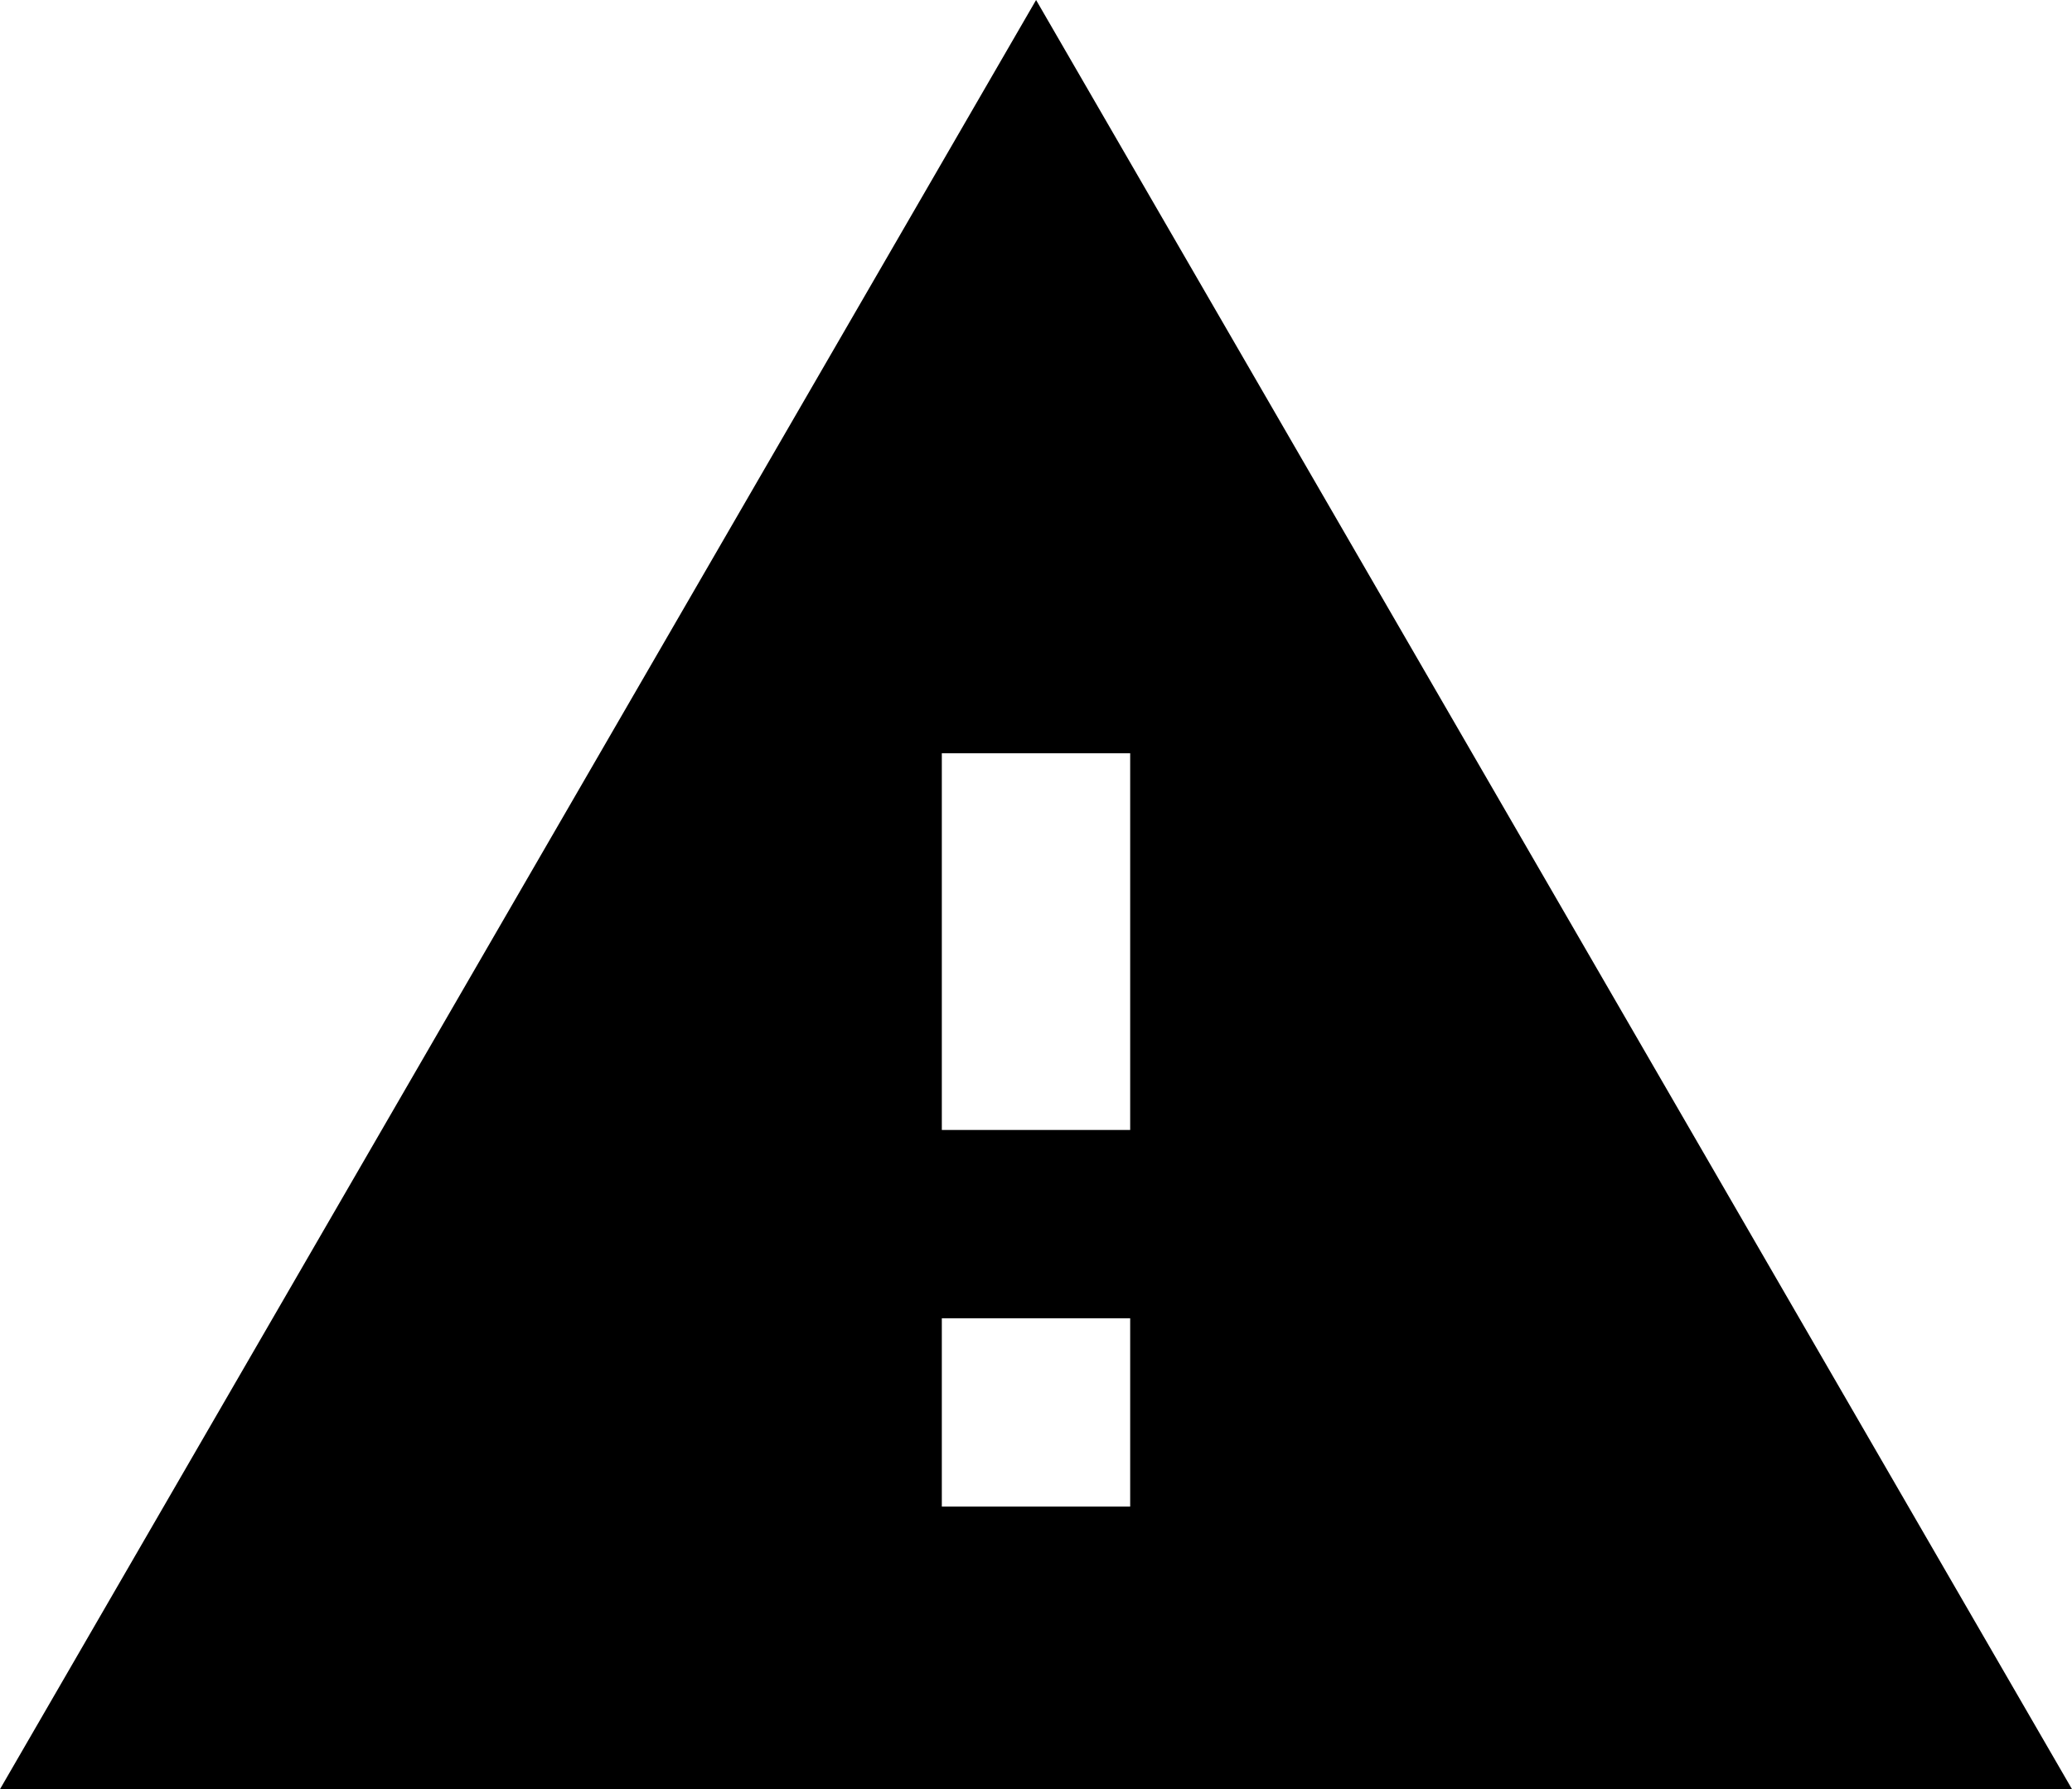
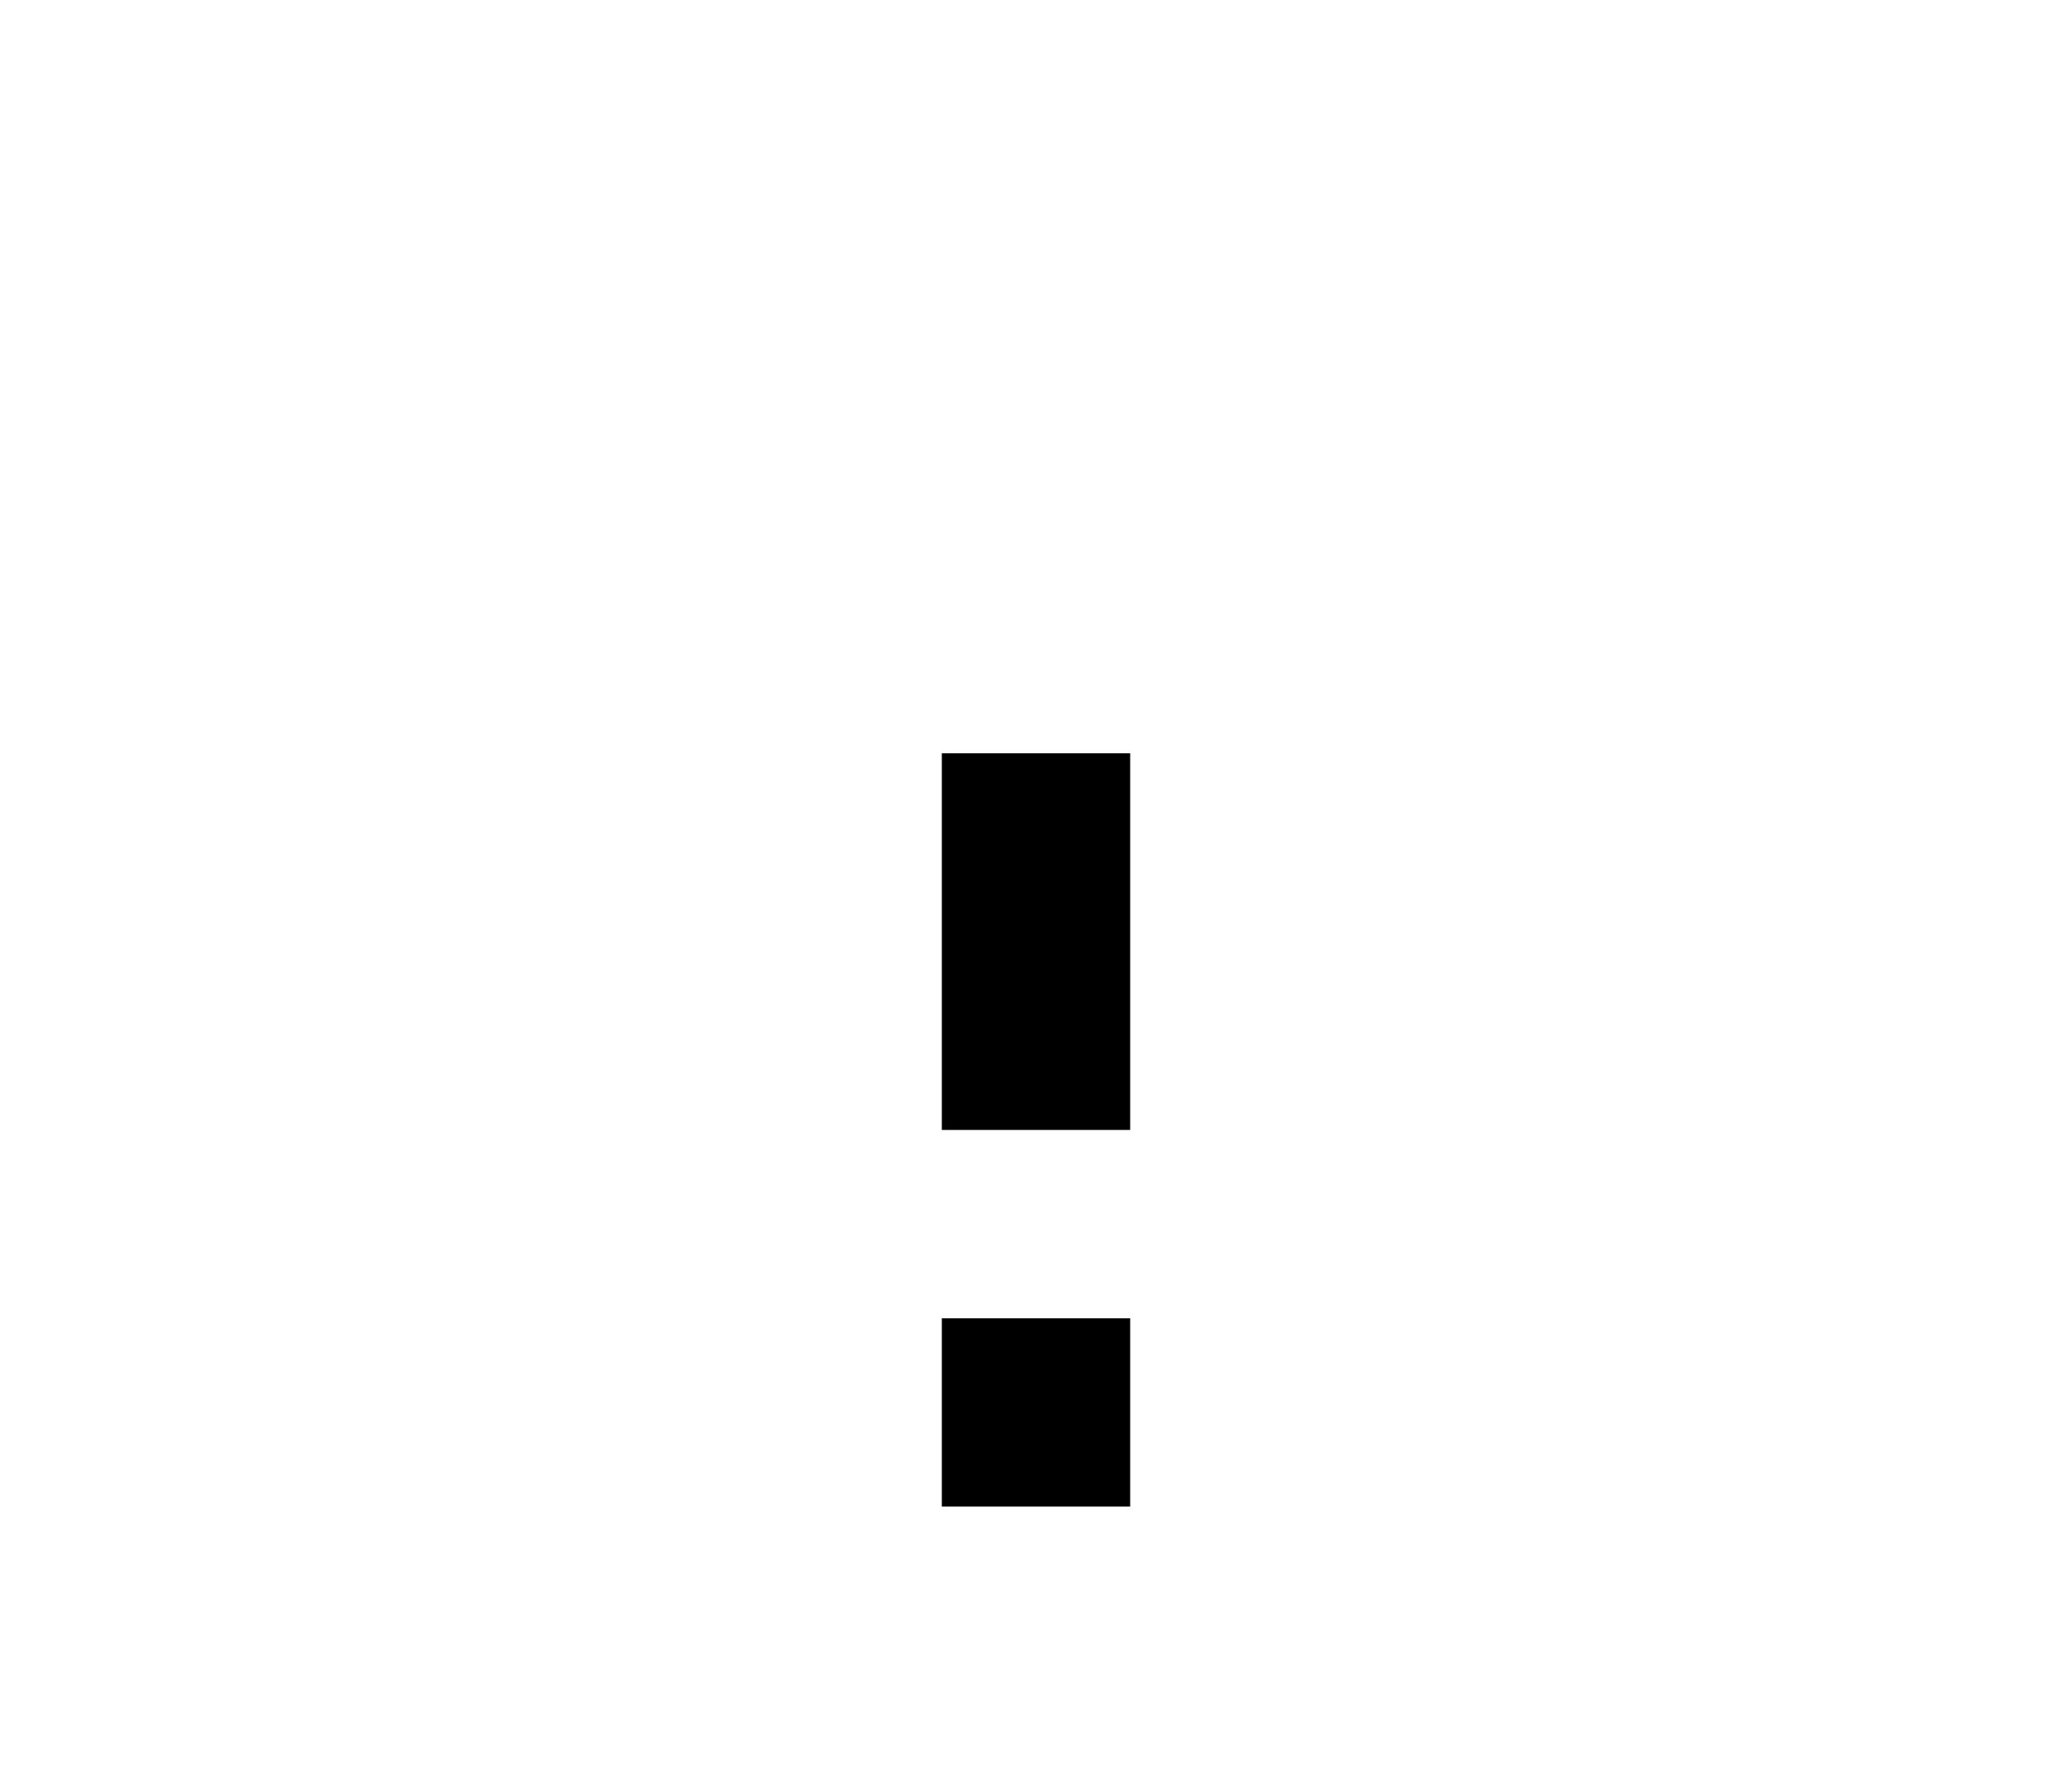
<svg xmlns="http://www.w3.org/2000/svg" width="12.177" height="10.517" viewBox="0 0 12.177 10.517">
-   <path id="Icon_material-report-problem" data-name="Icon material-report-problem" d="M1.5,13.517H13.677L7.589,3Zm6.642-1.661H7.035V10.749H8.142Zm0-2.214H7.035V7.428H8.142Z" transform="translate(-1.5 -3)" />
+   <path id="Icon_material-report-problem" data-name="Icon material-report-problem" d="M1.5,13.517H13.677Zm6.642-1.661H7.035V10.749H8.142Zm0-2.214H7.035V7.428H8.142Z" transform="translate(-1.5 -3)" />
</svg>